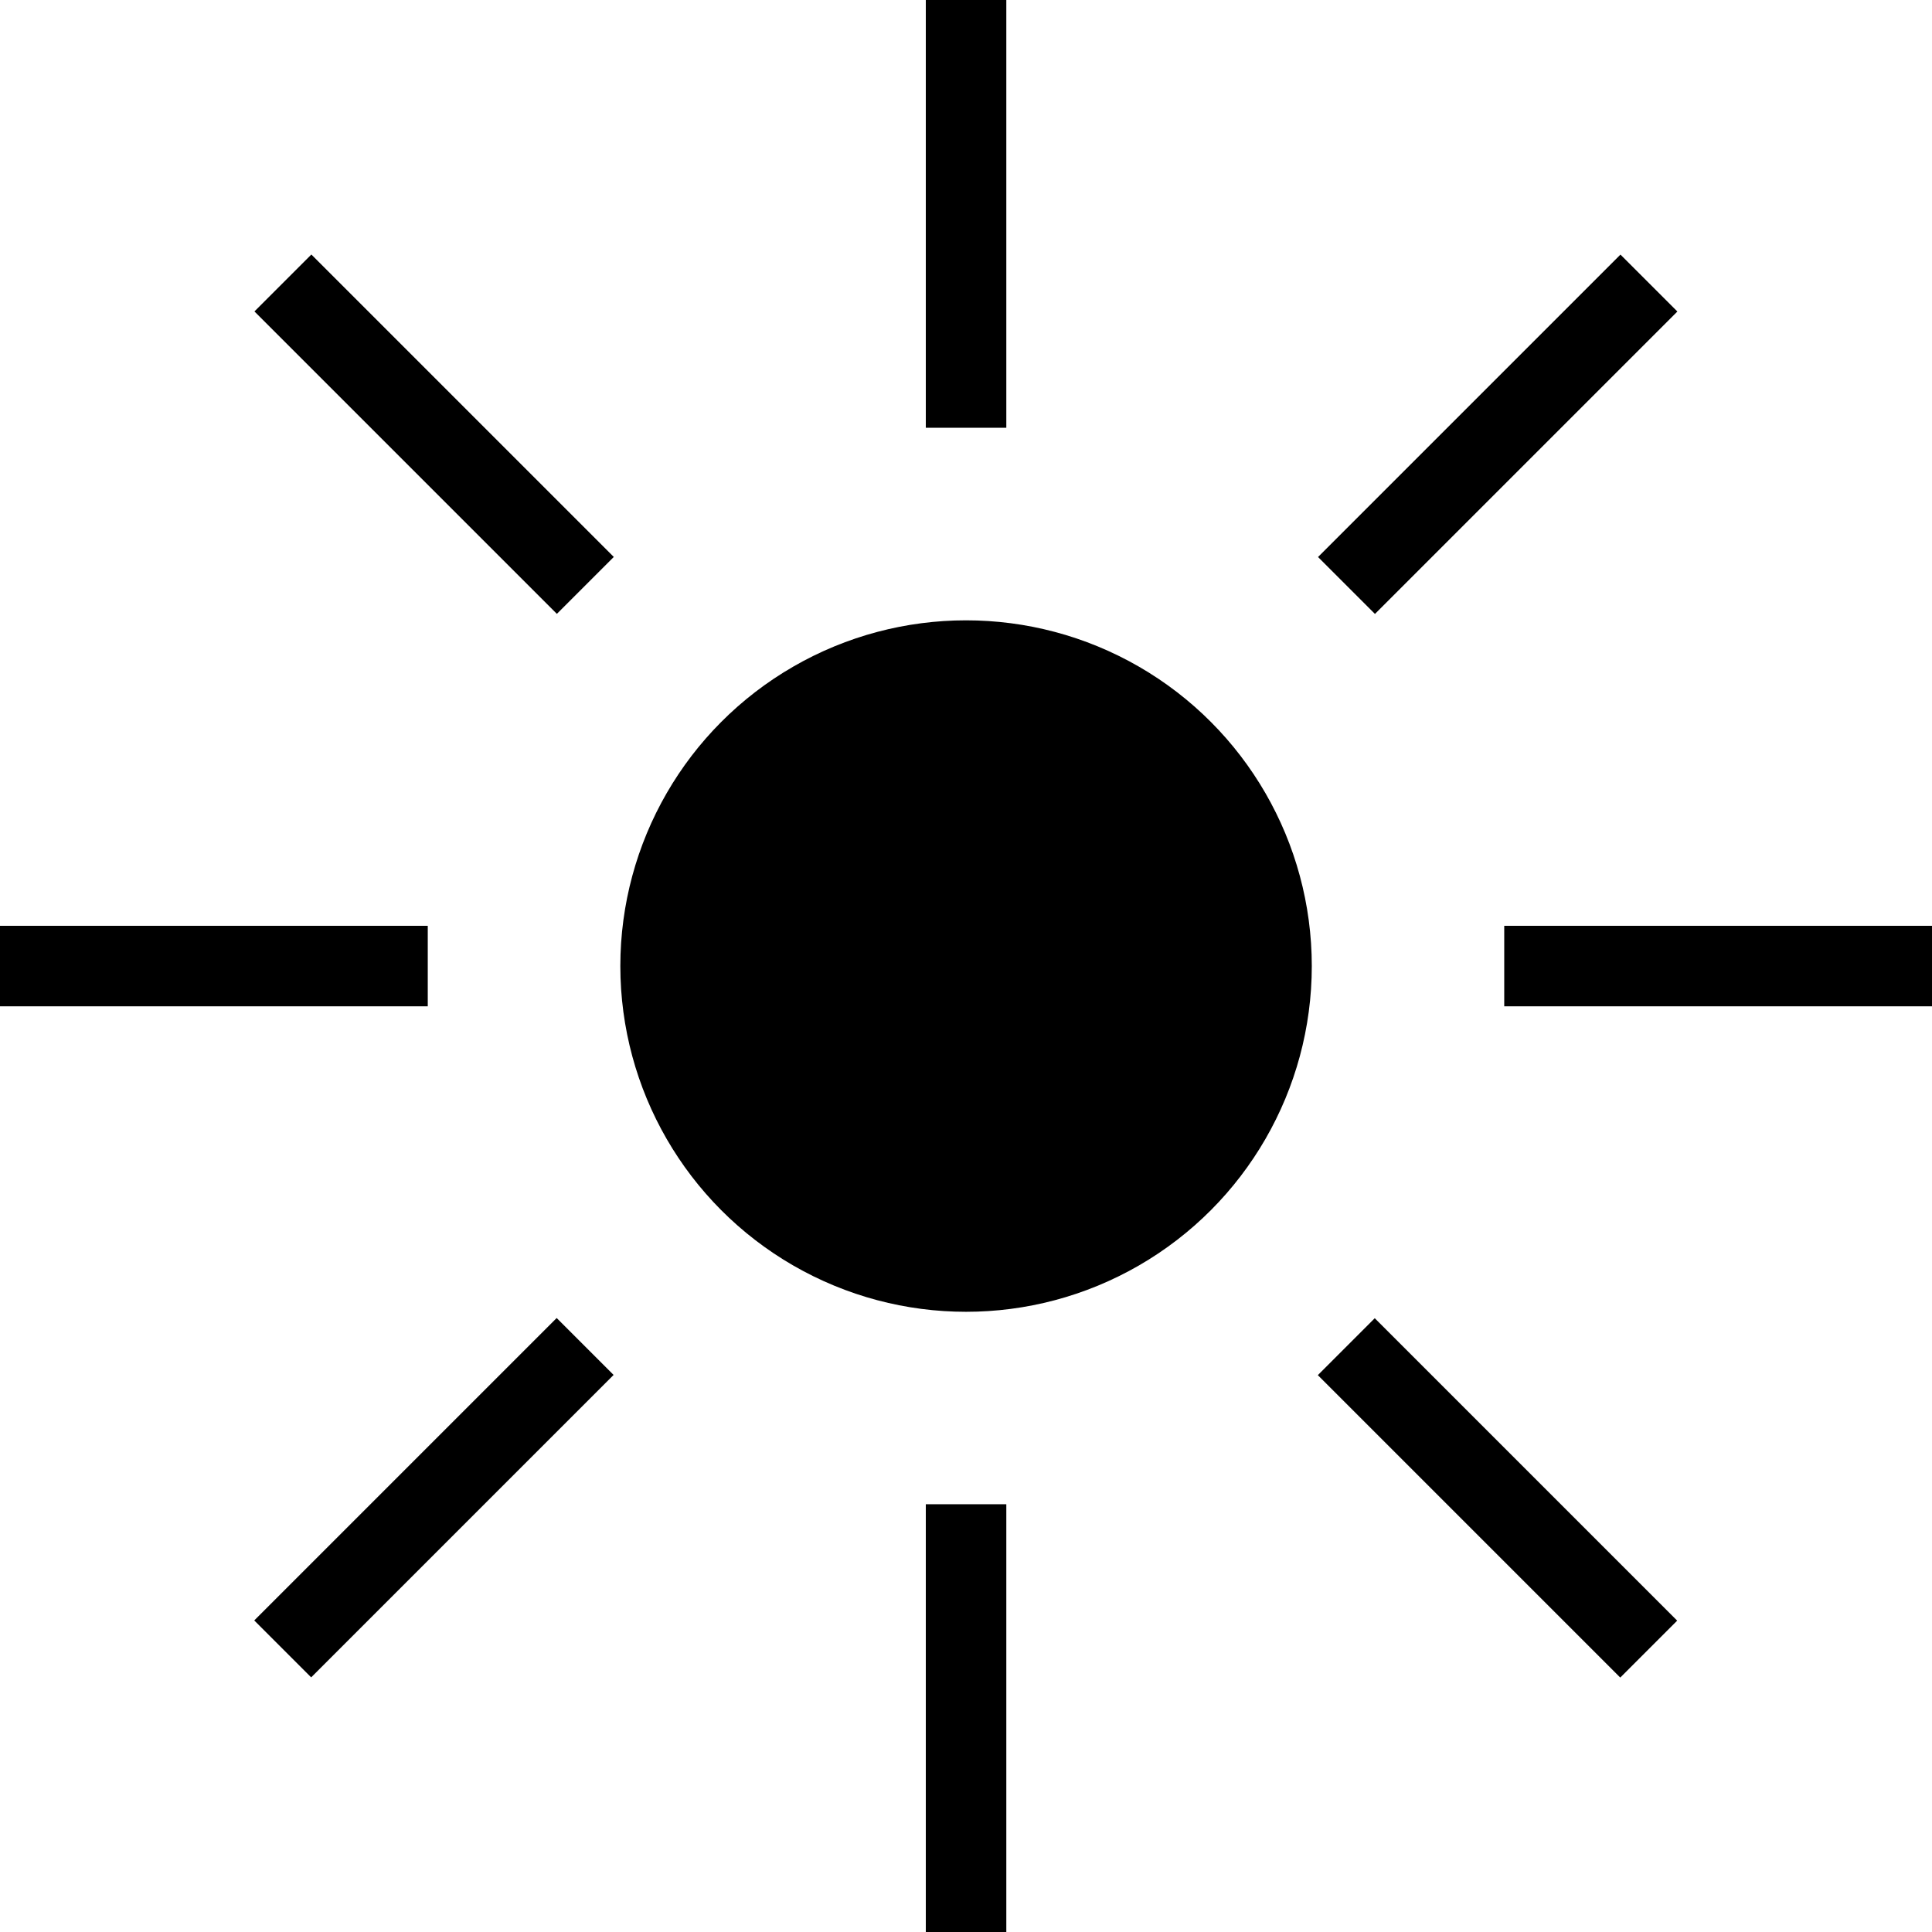
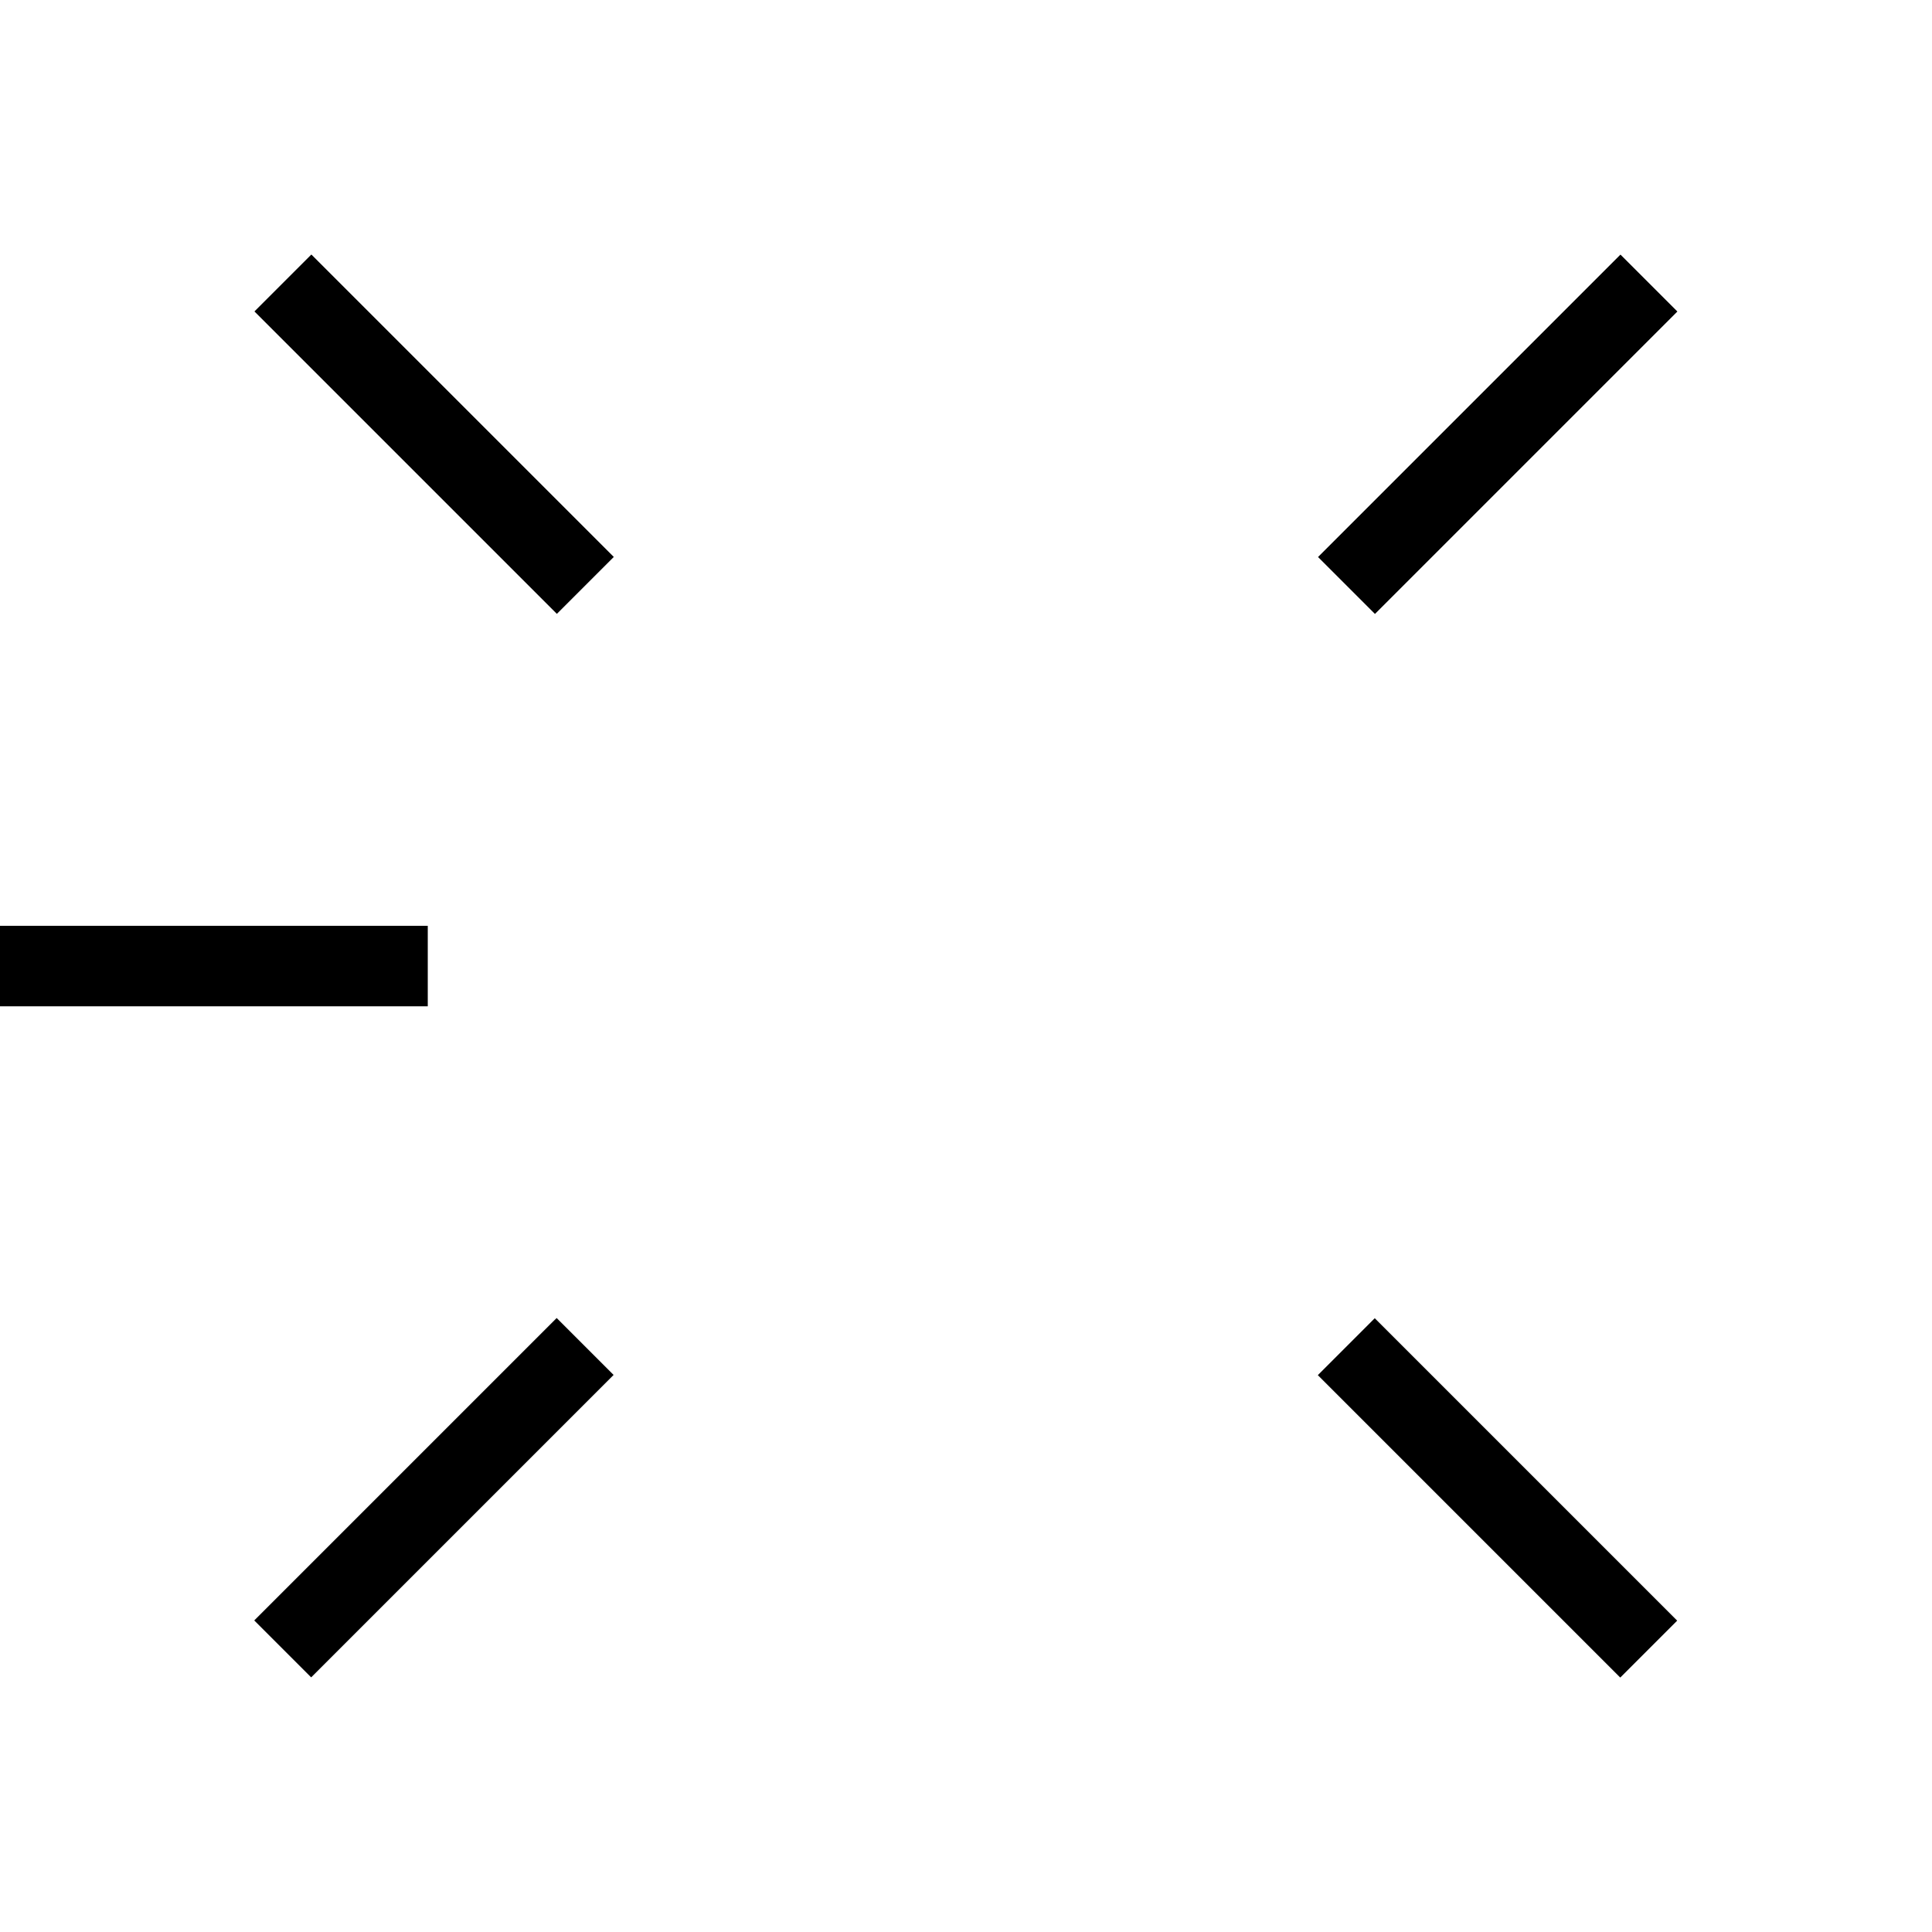
<svg xmlns="http://www.w3.org/2000/svg" fill="#000000" version="1.1" id="Layer_1" viewBox="0 0 472.586 472.586" xml:space="preserve">
  <g>
    <g>
-       <circle cx="236.308" cy="236.308" r="84.569" />
-     </g>
+       </g>
  </g>
  <g>
    <g>
-       <rect x="226.462" width="19.692" height="104.635" />
-     </g>
+       </g>
  </g>
  <g>
    <g>
      <rect x="96.367" y="53.889" transform="matrix(0.707 -0.707 0.707 0.707 -43.991 106.211)" width="19.692" height="104.636" />
    </g>
  </g>
  <g>
    <g>
      <rect y="226.462" width="104.635" height="19.692" />
    </g>
  </g>
  <g>
    <g>
      <rect x="53.867" y="356.544" transform="matrix(0.707 -0.707 0.707 0.707 -227.97 182.385)" width="104.635" height="19.692" />
    </g>
  </g>
  <g>
    <g>
-       <rect x="226.462" y="367.951" width="19.692" height="104.635" />
-     </g>
+       </g>
  </g>
  <g>
    <g>
      <rect x="356.536" y="314.078" transform="matrix(0.707 -0.707 0.707 0.707 -151.77 366.39)" width="19.692" height="104.635" />
    </g>
  </g>
  <g>
    <g>
-       <rect x="367.951" y="226.462" width="104.635" height="19.692" />
-     </g>
+       </g>
  </g>
  <g>
    <g>
      <rect x="314.092" y="96.364" transform="matrix(0.707 -0.707 0.707 0.707 32.21 290.187)" width="104.635" height="19.692" />
    </g>
  </g>
</svg>